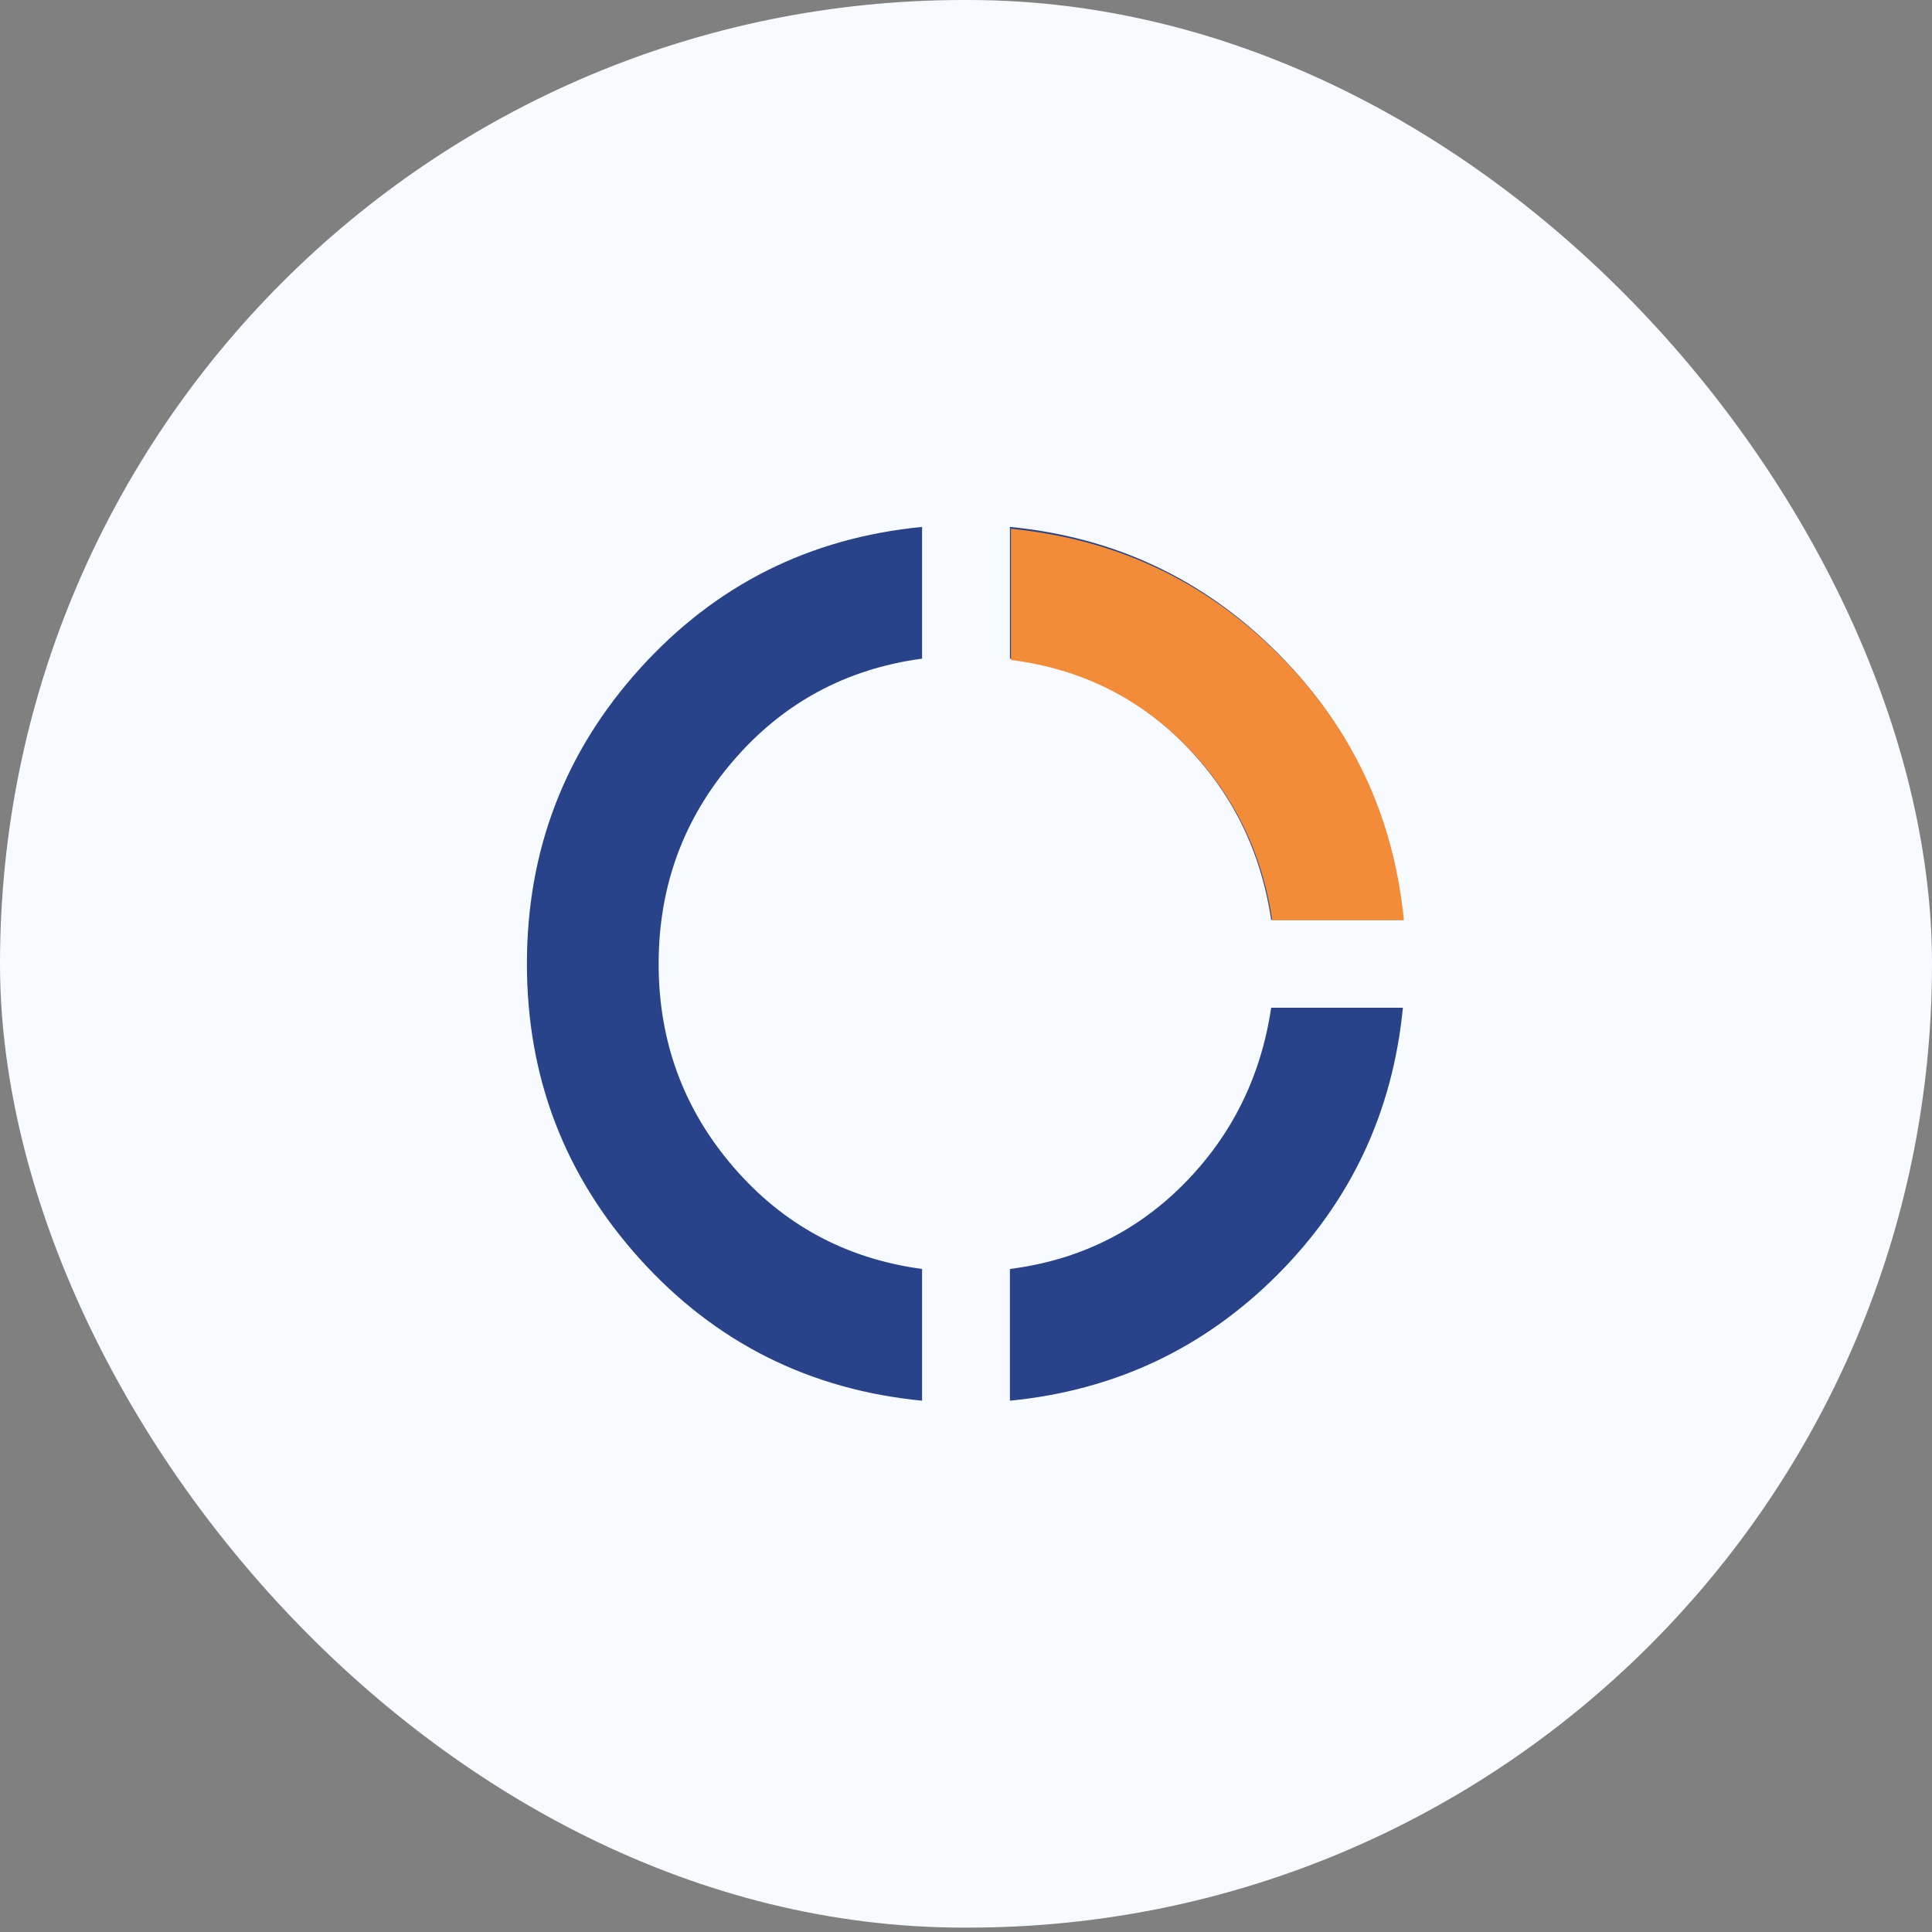
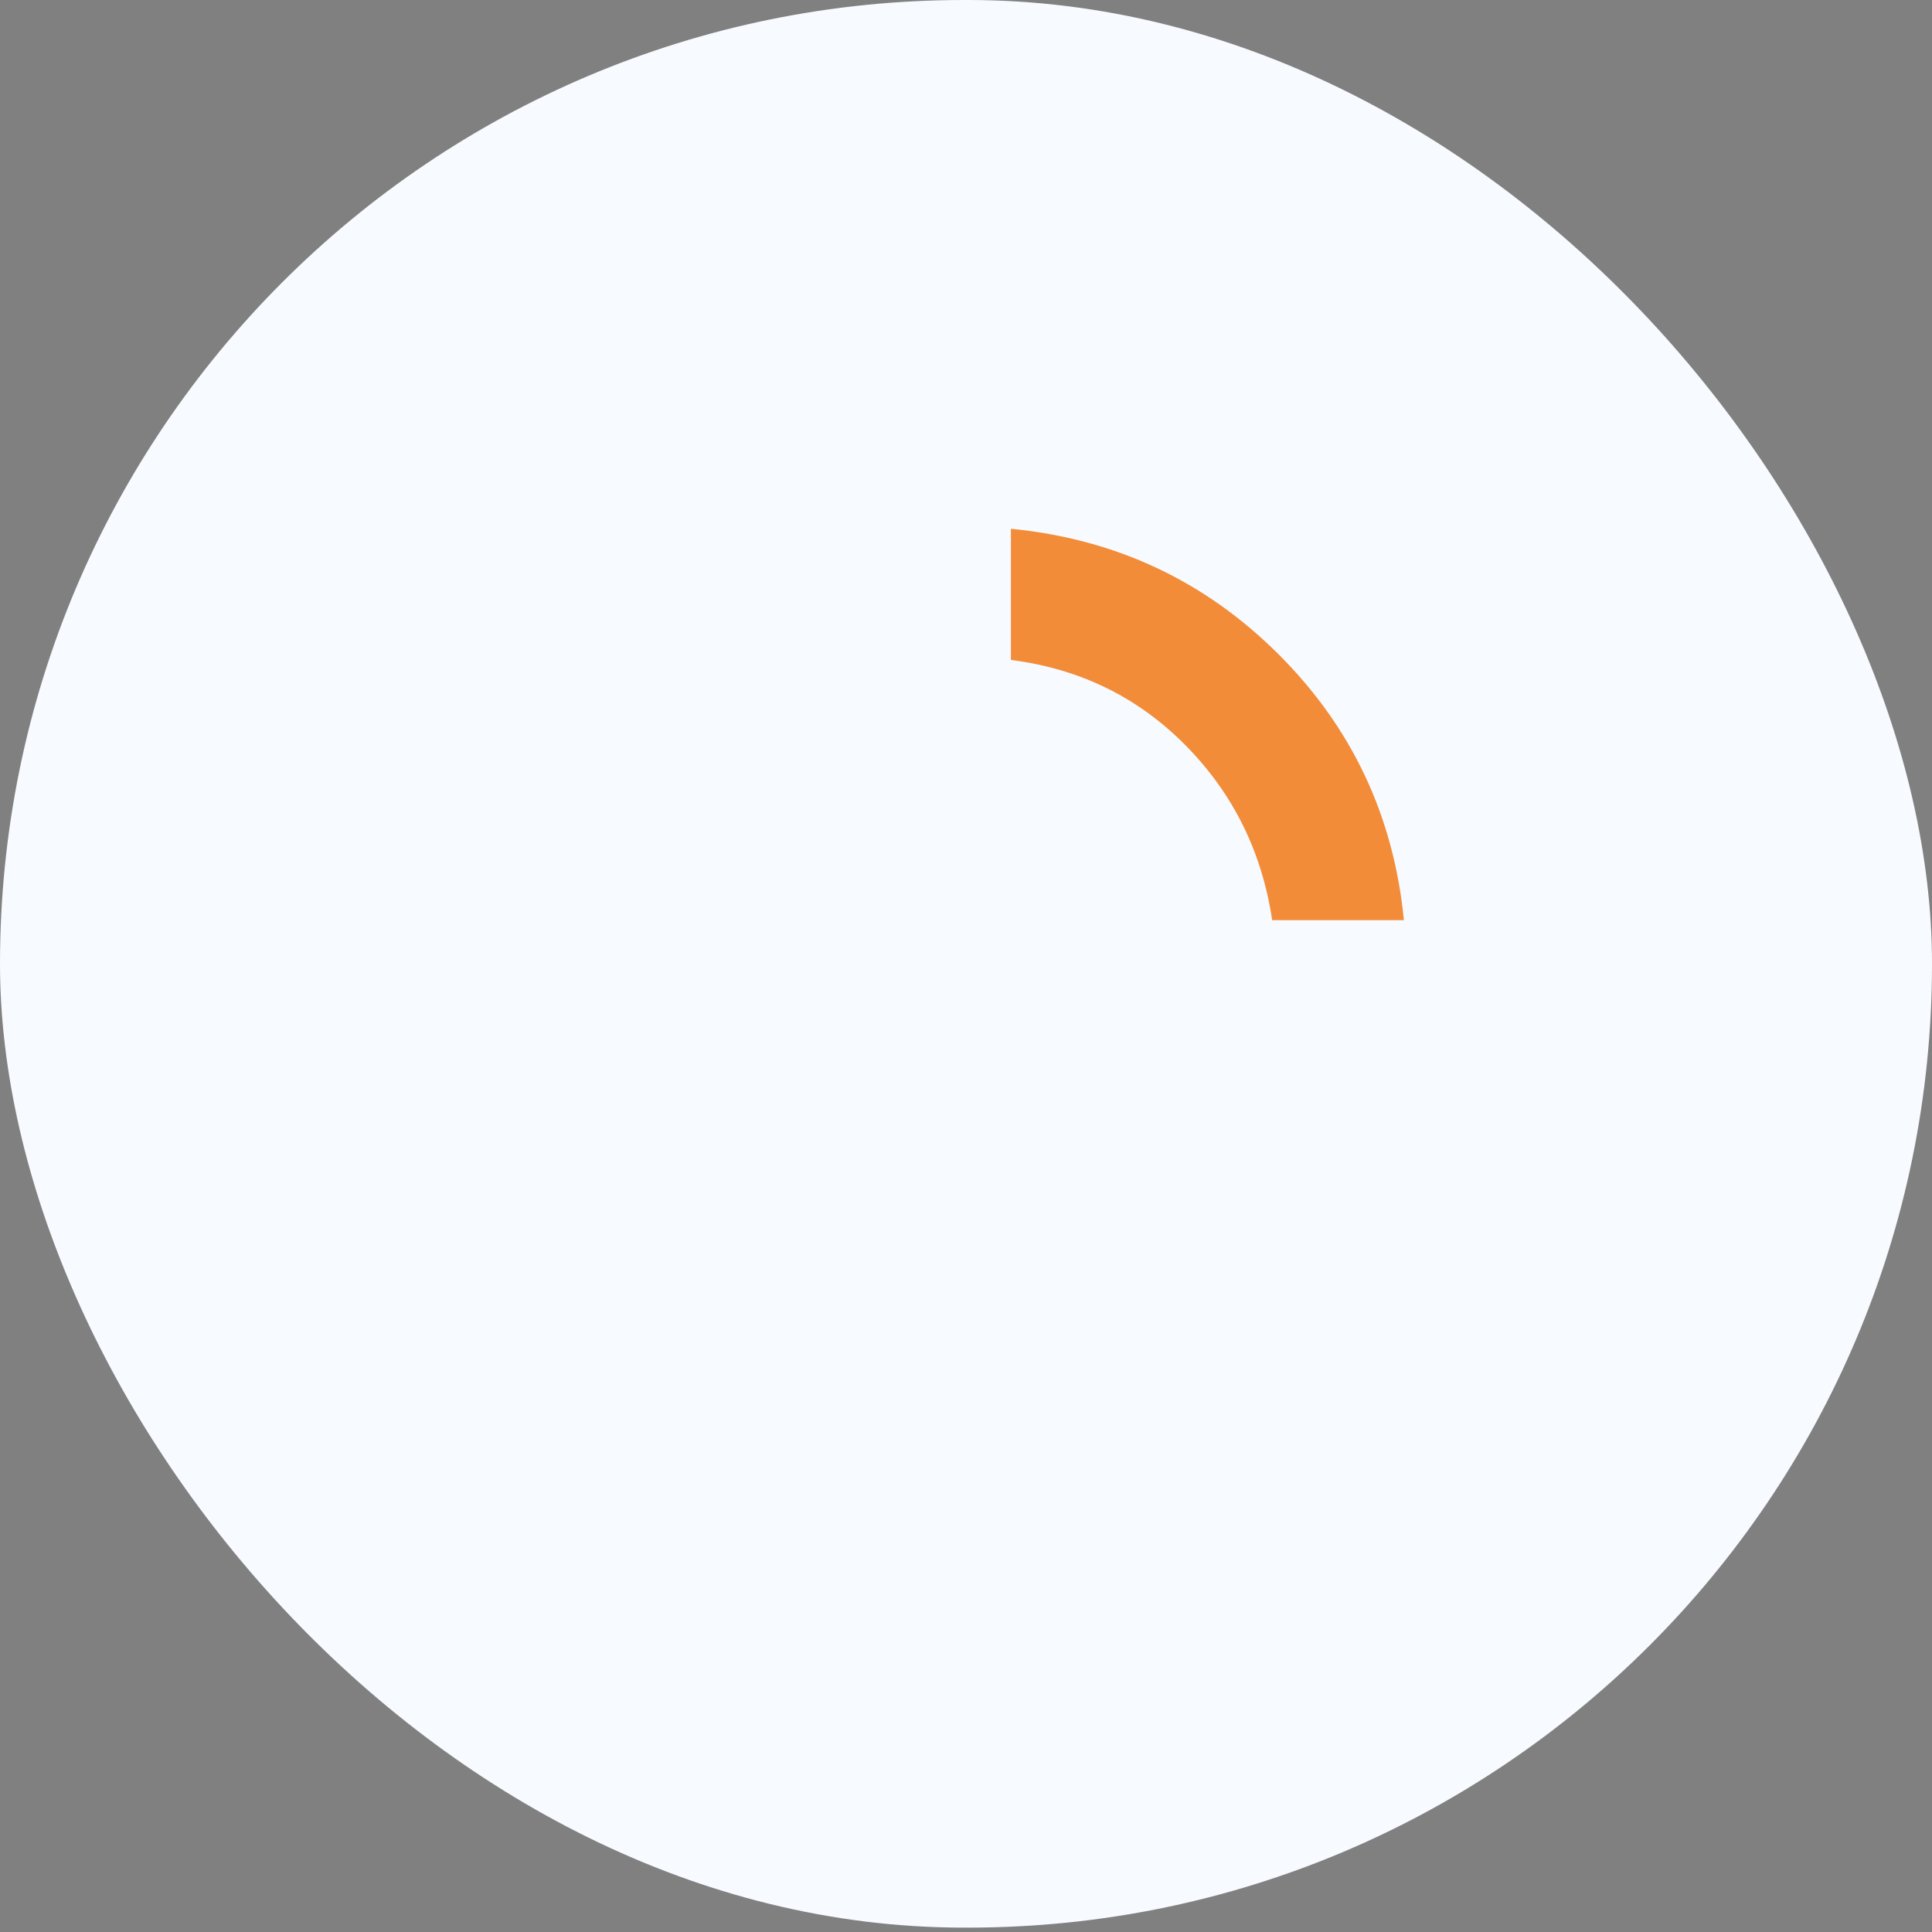
<svg xmlns="http://www.w3.org/2000/svg" width="78" height="78" viewBox="0 0 78 78" fill="none">
  <rect x="0" y="0" width="78" height="78" fill="#808080" stroke="none" />
  <rect width="78" height="77.823" rx="38.911" fill="#F7FAFF" />
-   <rect width="42.545" height="42.368" transform="translate(17.727 17.727)" fill="#F7FAFF" />
-   <path d="M37.227 56.55C32.677 56.107 28.881 54.201 25.837 50.833C22.794 47.465 21.273 43.491 21.273 38.911C21.273 34.332 22.794 30.358 25.837 26.99C28.881 23.622 32.677 21.716 37.227 21.273V26.591C34.155 27.005 31.614 28.378 29.605 30.712C27.596 33.047 26.591 35.779 26.591 38.911C26.591 42.043 27.596 44.776 29.605 47.11C31.614 49.444 34.155 50.818 37.227 51.232V56.55ZM40.773 56.55V51.232C43.55 50.877 45.899 49.725 47.819 47.775C49.74 45.825 50.907 43.461 51.321 40.684H56.639C56.225 44.909 54.534 48.506 51.564 51.475C48.595 54.445 44.998 56.136 40.773 56.55ZM51.321 37.139C50.907 34.361 49.74 31.998 47.819 30.048C45.899 28.098 43.55 26.945 40.773 26.591V21.273C44.998 21.686 48.595 23.378 51.564 26.347C54.534 29.317 56.225 32.914 56.639 37.139H51.321Z" fill="#284389" />
  <path d="M47.86 30.087C49.78 32.029 50.947 34.383 51.361 37.148H56.679C56.266 32.941 54.574 29.359 51.605 26.402C48.635 23.445 45.038 21.76 40.813 21.348V26.644C43.59 26.997 45.939 28.145 47.86 30.087Z" fill="#F28C38" />
</svg>